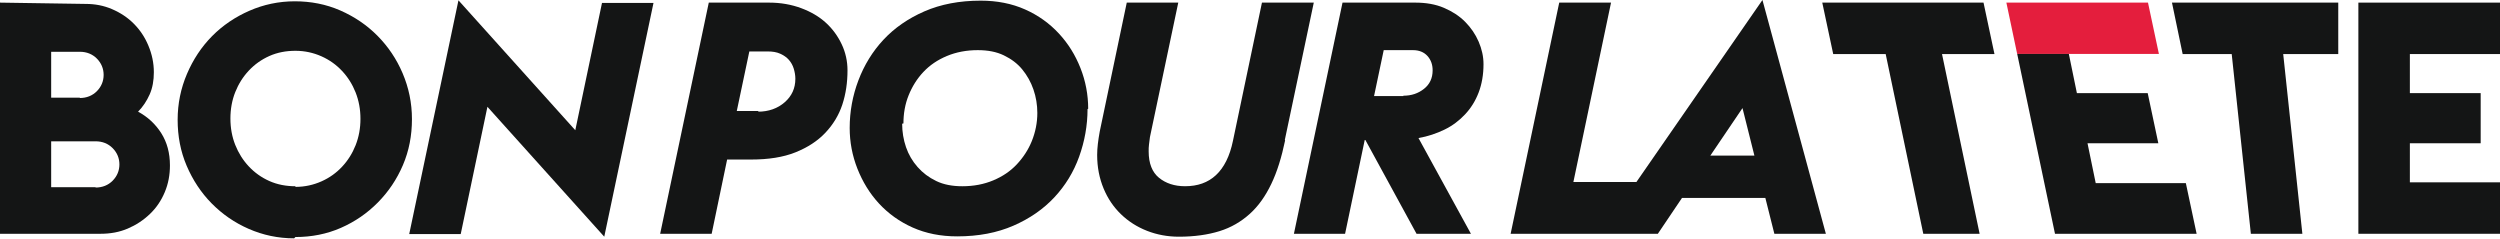
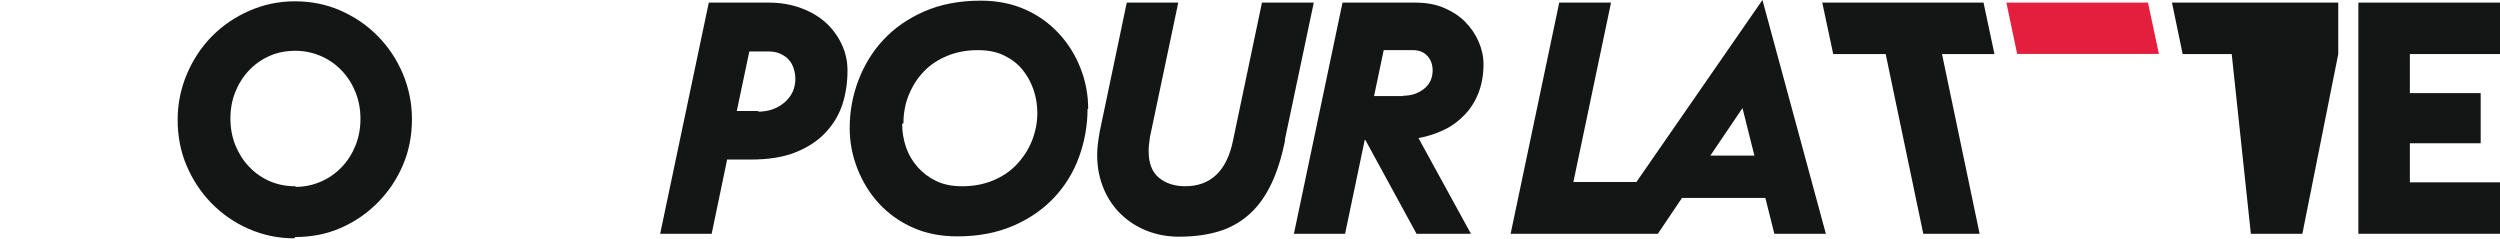
<svg xmlns="http://www.w3.org/2000/svg" width="471" height="45" viewBox="0 0 471 45" fill="none">
-   <path d="M411.213 10.185L409.199 0.493H440.528V10.185H430.156L433.765 44.042H424.061L420.454 10.185H411.213Z" fill="#141515" />
+   <path d="M411.213 10.185L409.199 0.493H440.528V10.185L433.765 44.042H424.061L420.454 10.185H411.213Z" fill="#141515" />
  <path d="M444.318 0.493V44.044H471V34.351H454.018V26.991H467.359V17.544H454.018V10.184H471V0.493H444.318Z" fill="#141515" />
-   <path d="M18.01 35.332C19.282 35.332 20.375 34.901 21.222 34.045C22.072 33.184 22.497 32.143 22.497 30.977C22.497 29.812 22.073 28.768 21.222 27.909C20.375 27.051 19.281 26.622 18.01 26.622H9.641V35.27H18.01V35.332ZM15.039 18.465C16.311 18.465 17.403 18.033 18.254 17.177C19.099 16.317 19.525 15.274 19.525 14.107C19.525 12.943 19.099 11.9 18.254 11.041C17.403 10.184 16.311 9.754 15.039 9.754H9.641V18.404H15.039V18.465ZM16.13 0.738C17.888 0.738 19.525 1.043 21.101 1.719C22.679 2.395 24.073 3.314 25.224 4.481C26.378 5.644 27.288 6.994 27.952 8.588C28.621 10.184 28.985 11.84 28.985 13.618C28.985 15.153 28.742 16.564 28.197 17.79C27.65 19.018 26.922 20.122 26.015 21.04C27.833 22.022 29.288 23.372 30.381 25.09C31.471 26.807 32.016 28.83 32.016 31.162C32.016 32.94 31.715 34.597 31.047 36.192C30.381 37.786 29.47 39.137 28.258 40.301C27.047 41.466 25.651 42.386 24.074 43.061C22.497 43.736 20.798 44.043 18.979 44.043H0V0.493L16.13 0.738Z" fill="#141515" />
  <path d="M55.658 35.209C57.417 35.209 59.055 34.841 60.572 34.167C62.086 33.492 63.363 32.573 64.451 31.407C65.543 30.241 66.394 28.891 66.999 27.358C67.605 25.825 67.91 24.169 67.91 22.389C67.91 20.611 67.605 18.956 66.999 17.422C66.393 15.889 65.543 14.538 64.451 13.374C63.363 12.208 62.086 11.289 60.572 10.613C59.056 9.939 57.417 9.57 55.658 9.57C53.901 9.57 52.263 9.876 50.747 10.551C49.234 11.228 47.956 12.148 46.867 13.312C45.776 14.477 44.927 15.828 44.319 17.36C43.711 18.893 43.411 20.551 43.411 22.329C43.411 24.108 43.711 25.764 44.319 27.296C44.928 28.829 45.776 30.18 46.867 31.345C47.956 32.509 49.234 33.432 50.747 34.106C52.263 34.781 53.901 35.087 55.658 35.087V35.209ZM55.416 44.901C52.385 44.901 49.536 44.288 46.867 43.122C44.199 41.958 41.898 40.361 39.893 38.339C37.892 36.313 36.317 33.923 35.164 31.222C34.01 28.524 33.468 25.64 33.468 22.574C33.468 19.507 34.074 16.623 35.226 13.925C36.377 11.227 37.953 8.832 39.953 6.809C41.955 4.785 44.319 3.19 46.988 2.025C49.657 0.859 52.506 0.246 55.536 0.246C58.571 0.246 61.419 0.797 64.089 1.962C66.757 3.128 69.122 4.723 71.123 6.747C73.121 8.771 74.702 11.101 75.853 13.802C77.003 16.5 77.611 19.382 77.611 22.449C77.611 25.517 77.066 28.4 75.912 31.1C74.758 33.797 73.184 36.129 71.184 38.152C69.182 40.177 66.878 41.769 64.208 42.937C61.541 44.102 58.692 44.656 55.658 44.656L55.416 44.901Z" fill="#141515" />
  <path d="M142.81 21.039C144.812 21.039 146.513 20.429 147.844 19.26C149.18 18.095 149.846 16.622 149.846 14.844C149.846 14.168 149.726 13.556 149.545 12.941C149.36 12.33 149.058 11.776 148.635 11.287C148.208 10.796 147.664 10.426 146.998 10.121C146.328 9.814 145.541 9.692 144.631 9.692H141.175L138.809 20.917H142.931L142.81 21.039ZM144.874 0.493C147.12 0.493 149.118 0.86 150.938 1.535C152.757 2.209 154.333 3.129 155.605 4.295C156.88 5.461 157.851 6.81 158.577 8.344C159.304 9.877 159.669 11.534 159.669 13.251C159.669 15.52 159.364 17.667 158.698 19.692C158.03 21.716 156.94 23.495 155.483 25.028C154.028 26.563 152.151 27.788 149.846 28.707C147.542 29.629 144.752 30.057 141.477 30.057H136.99L134.078 44.043H124.375L133.535 0.494L144.874 0.493Z" fill="#141515" />
  <path d="M169.966 23.311C169.966 24.842 170.209 26.315 170.693 27.727C171.178 29.137 171.904 30.365 172.875 31.469C173.846 32.574 174.997 33.433 176.39 34.107C177.785 34.782 179.423 35.088 181.303 35.088C183.425 35.088 185.365 34.72 187.124 33.984C188.883 33.249 190.339 32.266 191.552 30.979C192.764 29.69 193.733 28.217 194.401 26.564C195.067 24.906 195.433 23.128 195.433 21.286C195.433 19.754 195.19 18.282 194.703 16.87C194.22 15.458 193.492 14.17 192.583 13.067C191.673 11.961 190.521 11.104 189.125 10.428C187.731 9.754 186.095 9.447 184.215 9.447C182.092 9.447 180.151 9.816 178.391 10.551C176.633 11.289 175.18 12.268 173.968 13.557C172.753 14.845 171.845 16.317 171.178 17.973C170.51 19.629 170.208 21.408 170.208 23.249L169.966 23.311ZM204.893 20.55C204.893 23.616 204.348 26.62 203.315 29.505C202.284 32.389 200.706 34.963 198.647 37.172C196.586 39.381 194.037 41.16 190.944 42.51C187.854 43.858 184.336 44.532 180.334 44.532C177.241 44.532 174.453 43.981 171.965 42.875C169.478 41.77 167.356 40.24 165.597 38.339C163.84 36.436 162.505 34.229 161.534 31.774C160.566 29.322 160.081 26.744 160.081 24.107C160.081 21.039 160.626 18.035 161.718 15.152C162.809 12.268 164.385 9.693 166.448 7.483C168.509 5.274 171.056 3.497 174.147 2.145C177.24 0.799 180.758 0.124 184.759 0.124C187.853 0.124 190.642 0.675 193.128 1.781C195.614 2.885 197.738 4.417 199.497 6.319C201.256 8.221 202.589 10.368 203.558 12.822C204.529 15.274 205.014 17.852 205.014 20.486L204.893 20.55Z" fill="#141515" />
  <path d="M242.119 26.44C241.452 29.629 240.603 32.388 239.509 34.657C238.421 36.928 237.087 38.83 235.45 40.301C233.812 41.771 231.932 42.875 229.746 43.552C227.564 44.226 225.019 44.594 222.107 44.594C219.984 44.594 217.985 44.225 216.105 43.491C214.226 42.754 212.588 41.71 211.193 40.361C209.798 39.012 208.706 37.416 207.919 35.516C207.13 33.614 206.705 31.53 206.705 29.197C206.705 27.909 206.888 26.439 207.19 24.781L212.283 0.492H221.986L216.65 25.825C216.59 26.315 216.528 26.806 216.47 27.236C216.408 27.665 216.408 28.095 216.408 28.523C216.408 30.793 217.076 32.449 218.35 33.491C219.625 34.532 221.261 35.085 223.263 35.085C225.626 35.085 227.565 34.411 229.082 32.999C230.598 31.59 231.692 29.443 232.296 26.499L237.752 0.492H247.517L242.057 26.376L242.119 26.44Z" fill="#141515" />
  <path d="M264.389 18.033C265.906 18.033 267.179 17.606 268.27 16.747C269.363 15.888 269.908 14.723 269.908 13.251C269.908 12.208 269.602 11.289 268.938 10.551C268.27 9.815 267.362 9.447 266.208 9.447H260.692L258.873 18.096H264.389V18.033ZM257.114 26.375L253.414 44.042H243.774L252.93 0.493H266.634C268.636 0.493 270.454 0.798 272.031 1.474C273.605 2.149 274.941 3.008 276.034 4.112C277.123 5.216 277.971 6.444 278.579 7.853C279.186 9.264 279.492 10.675 279.492 12.085C279.492 14.05 279.186 15.828 278.579 17.422C277.971 19.017 277.123 20.365 276.034 21.532C274.941 22.696 273.667 23.678 272.153 24.414C270.636 25.15 268.998 25.704 267.241 26.008L277.123 44.043H266.876L257.236 26.375H257.114Z" fill="#141515" />
  <path d="M332.045 6.10352e-05L308.3 34.29H296.425L303.519 0.493H293.759L284.603 44.042H301.546H311.037H312.339L316.886 37.295H332.592L334.289 44.042H343.993L332.045 6.10352e-05ZM322.224 29.32L328.286 20.364L330.53 29.32H322.224Z" fill="#141515" />
-   <path d="M77.097 44.103H86.799L91.831 20.121L113.842 44.594L123.119 0.552H113.417L108.385 24.536L86.374 0.062L77.097 44.103Z" fill="#141515" />
  <path d="M362.292 43.778L362.348 44.042H372.959L365.875 10.184H375.757L373.695 0.493H343.315L345.377 10.184H355.263L362.292 43.778Z" fill="#141515" />
  <path d="M404.681 0.493H391.34H378L379.018 5.33L380.035 10.165H393.386H406.738L405.71 5.33L404.681 0.493Z" fill="#E41E3D" />
-   <path d="M394.832 34.5L393.287 26.99H406.628L404.627 17.544H391.286L389.771 10.165H380.041L387.16 44.042H413.843L411.813 34.5H394.832Z" fill="#141515" />
</svg>